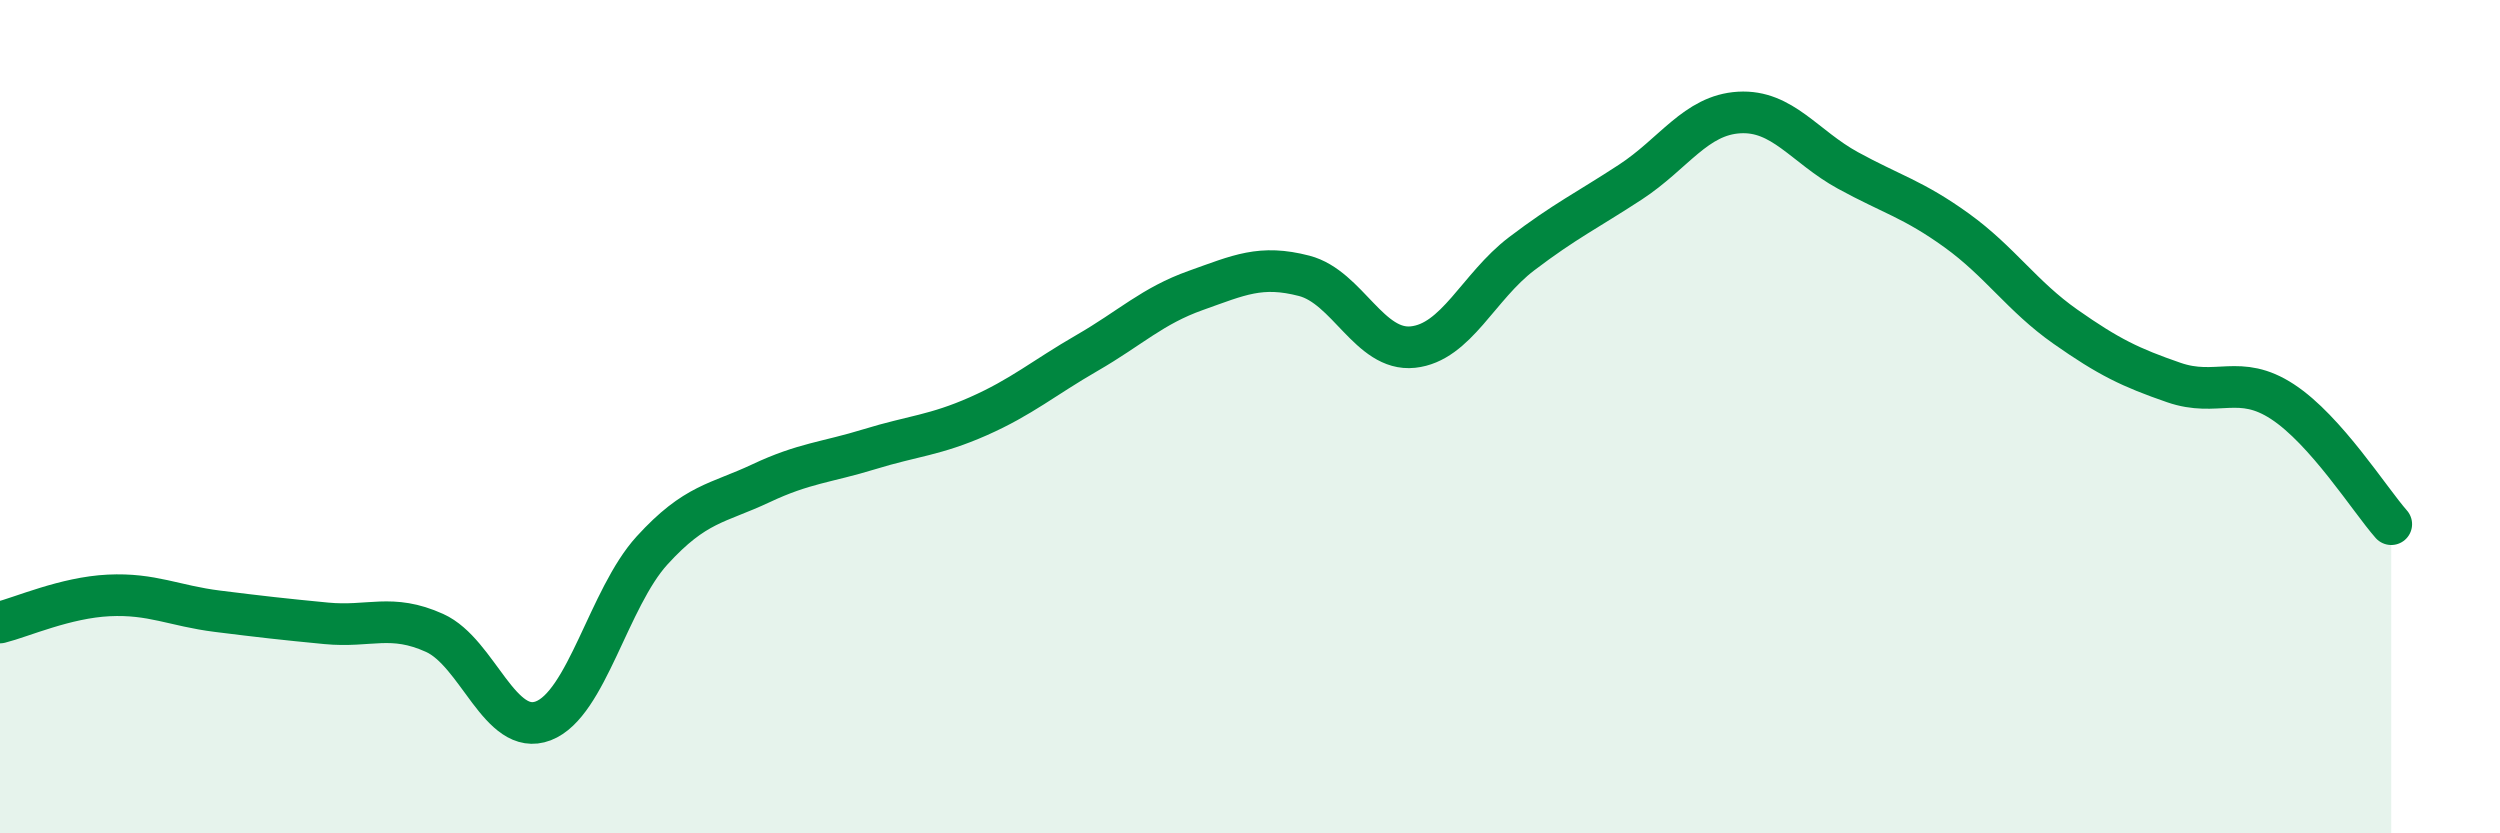
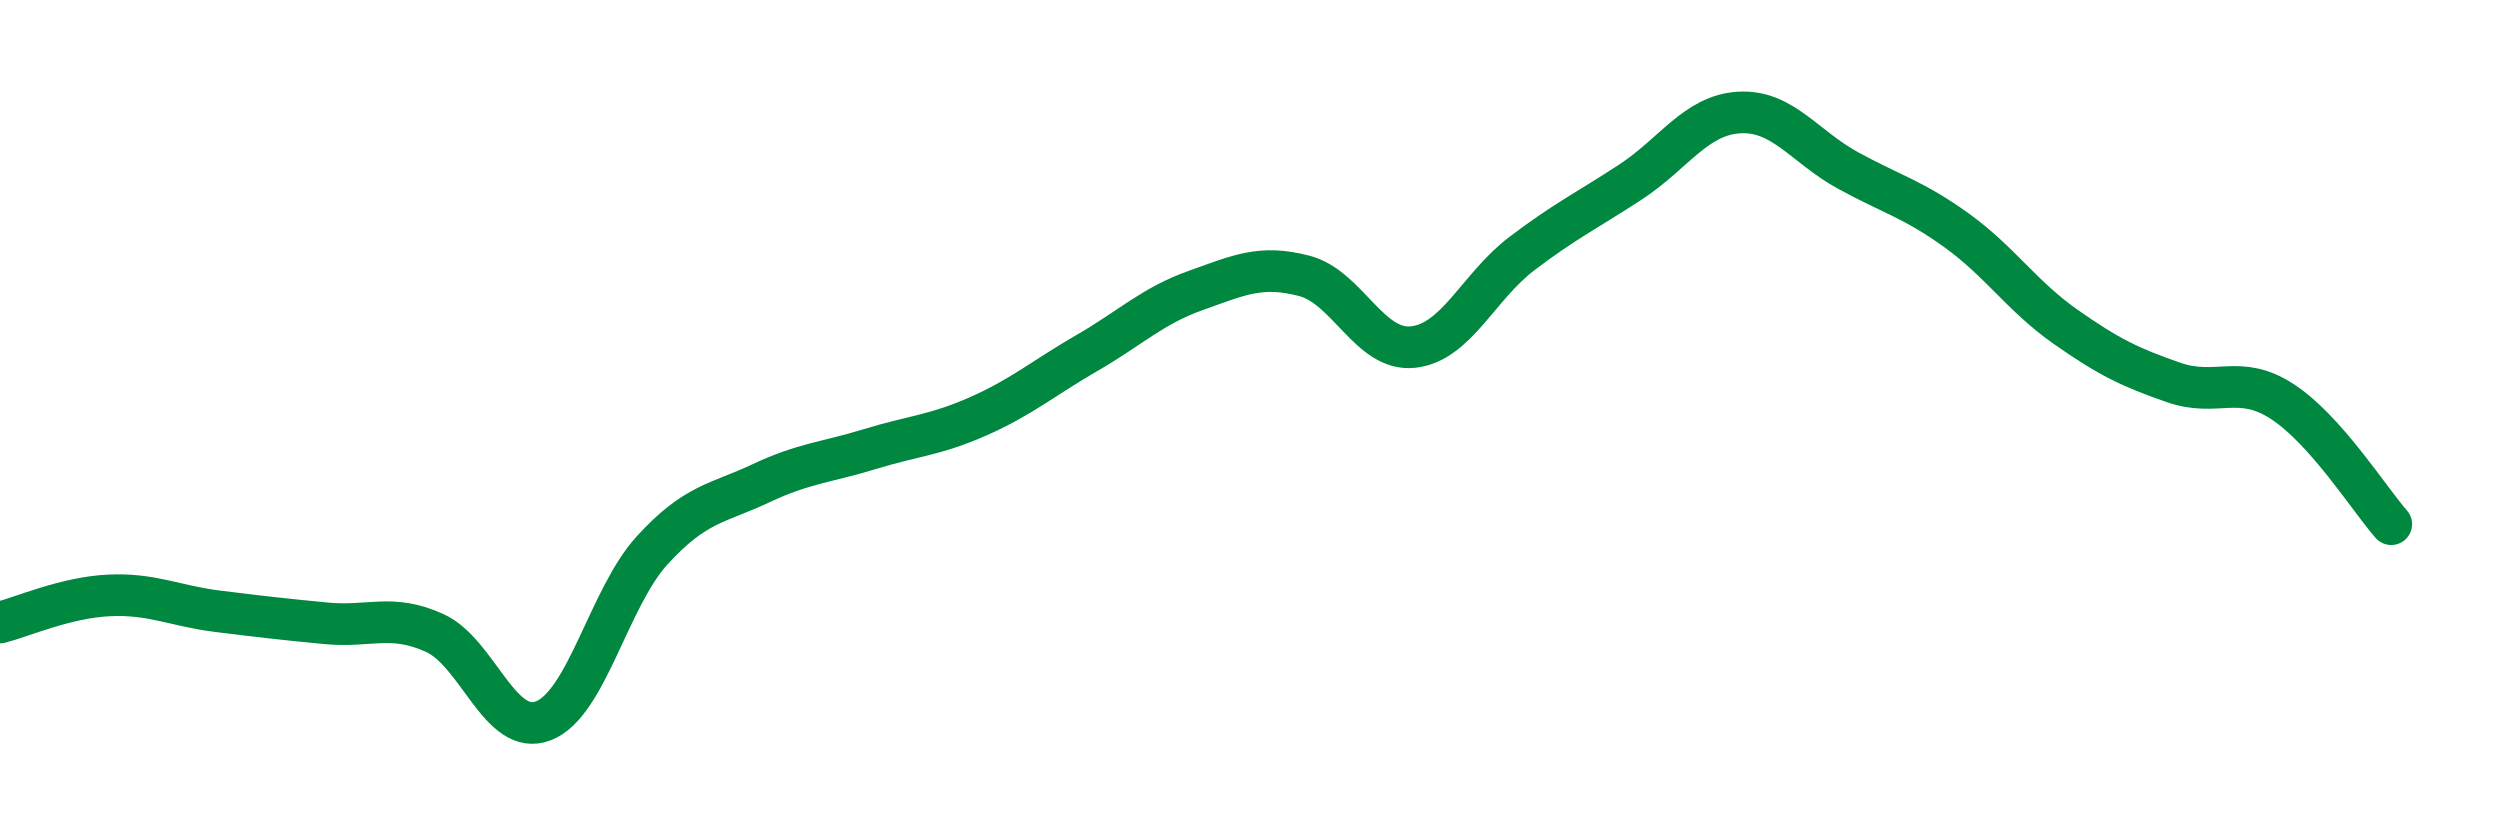
<svg xmlns="http://www.w3.org/2000/svg" width="60" height="20" viewBox="0 0 60 20">
-   <path d="M 0,14.94 C 0.52,14.81 1.57,14.34 2.61,14.29 C 3.65,14.24 4.18,14.54 5.22,14.67 C 6.26,14.8 6.79,14.86 7.83,14.96 C 8.87,15.06 9.39,14.72 10.43,15.19 C 11.47,15.66 12,17.7 13.04,17.3 C 14.08,16.9 14.61,14.35 15.65,13.21 C 16.69,12.07 17.22,12.09 18.26,11.6 C 19.3,11.11 19.83,11.1 20.87,10.78 C 21.91,10.46 22.44,10.45 23.48,9.99 C 24.52,9.53 25.05,9.07 26.09,8.47 C 27.13,7.87 27.66,7.34 28.7,6.97 C 29.74,6.6 30.26,6.35 31.3,6.62 C 32.34,6.89 32.87,8.44 33.91,8.33 C 34.95,8.22 35.48,6.88 36.52,6.09 C 37.56,5.3 38.09,5.05 39.13,4.37 C 40.17,3.69 40.7,2.76 41.74,2.7 C 42.78,2.64 43.31,3.52 44.35,4.09 C 45.39,4.66 45.92,4.78 46.96,5.53 C 48,6.28 48.53,7.11 49.57,7.84 C 50.61,8.57 51.13,8.82 52.17,9.18 C 53.21,9.54 53.74,8.96 54.78,9.64 C 55.82,10.32 56.87,11.99 57.39,12.58L57.39 20L0 20Z" fill="#008740" opacity="0.1" stroke-linecap="round" stroke-linejoin="round" />
  <path d="M 0,14.94 C 0.52,14.81 1.57,14.34 2.61,14.29 C 3.65,14.24 4.18,14.54 5.22,14.67 C 6.26,14.8 6.79,14.86 7.83,14.96 C 8.87,15.06 9.39,14.72 10.43,15.19 C 11.47,15.66 12,17.7 13.04,17.3 C 14.08,16.9 14.61,14.35 15.65,13.21 C 16.69,12.07 17.22,12.09 18.26,11.6 C 19.3,11.11 19.83,11.1 20.87,10.78 C 21.91,10.46 22.44,10.45 23.48,9.99 C 24.52,9.53 25.05,9.07 26.09,8.47 C 27.13,7.87 27.66,7.34 28.7,6.97 C 29.74,6.6 30.26,6.35 31.3,6.62 C 32.34,6.89 32.87,8.44 33.91,8.33 C 34.95,8.22 35.48,6.88 36.52,6.09 C 37.56,5.3 38.09,5.05 39.13,4.37 C 40.17,3.69 40.7,2.76 41.74,2.7 C 42.78,2.64 43.31,3.52 44.35,4.09 C 45.39,4.66 45.92,4.78 46.96,5.53 C 48,6.28 48.53,7.11 49.57,7.84 C 50.61,8.57 51.13,8.82 52.17,9.18 C 53.21,9.54 53.74,8.96 54.78,9.64 C 55.82,10.32 56.87,11.99 57.39,12.58" stroke="#008740" stroke-width="1" fill="none" stroke-linecap="round" stroke-linejoin="round" />
</svg>